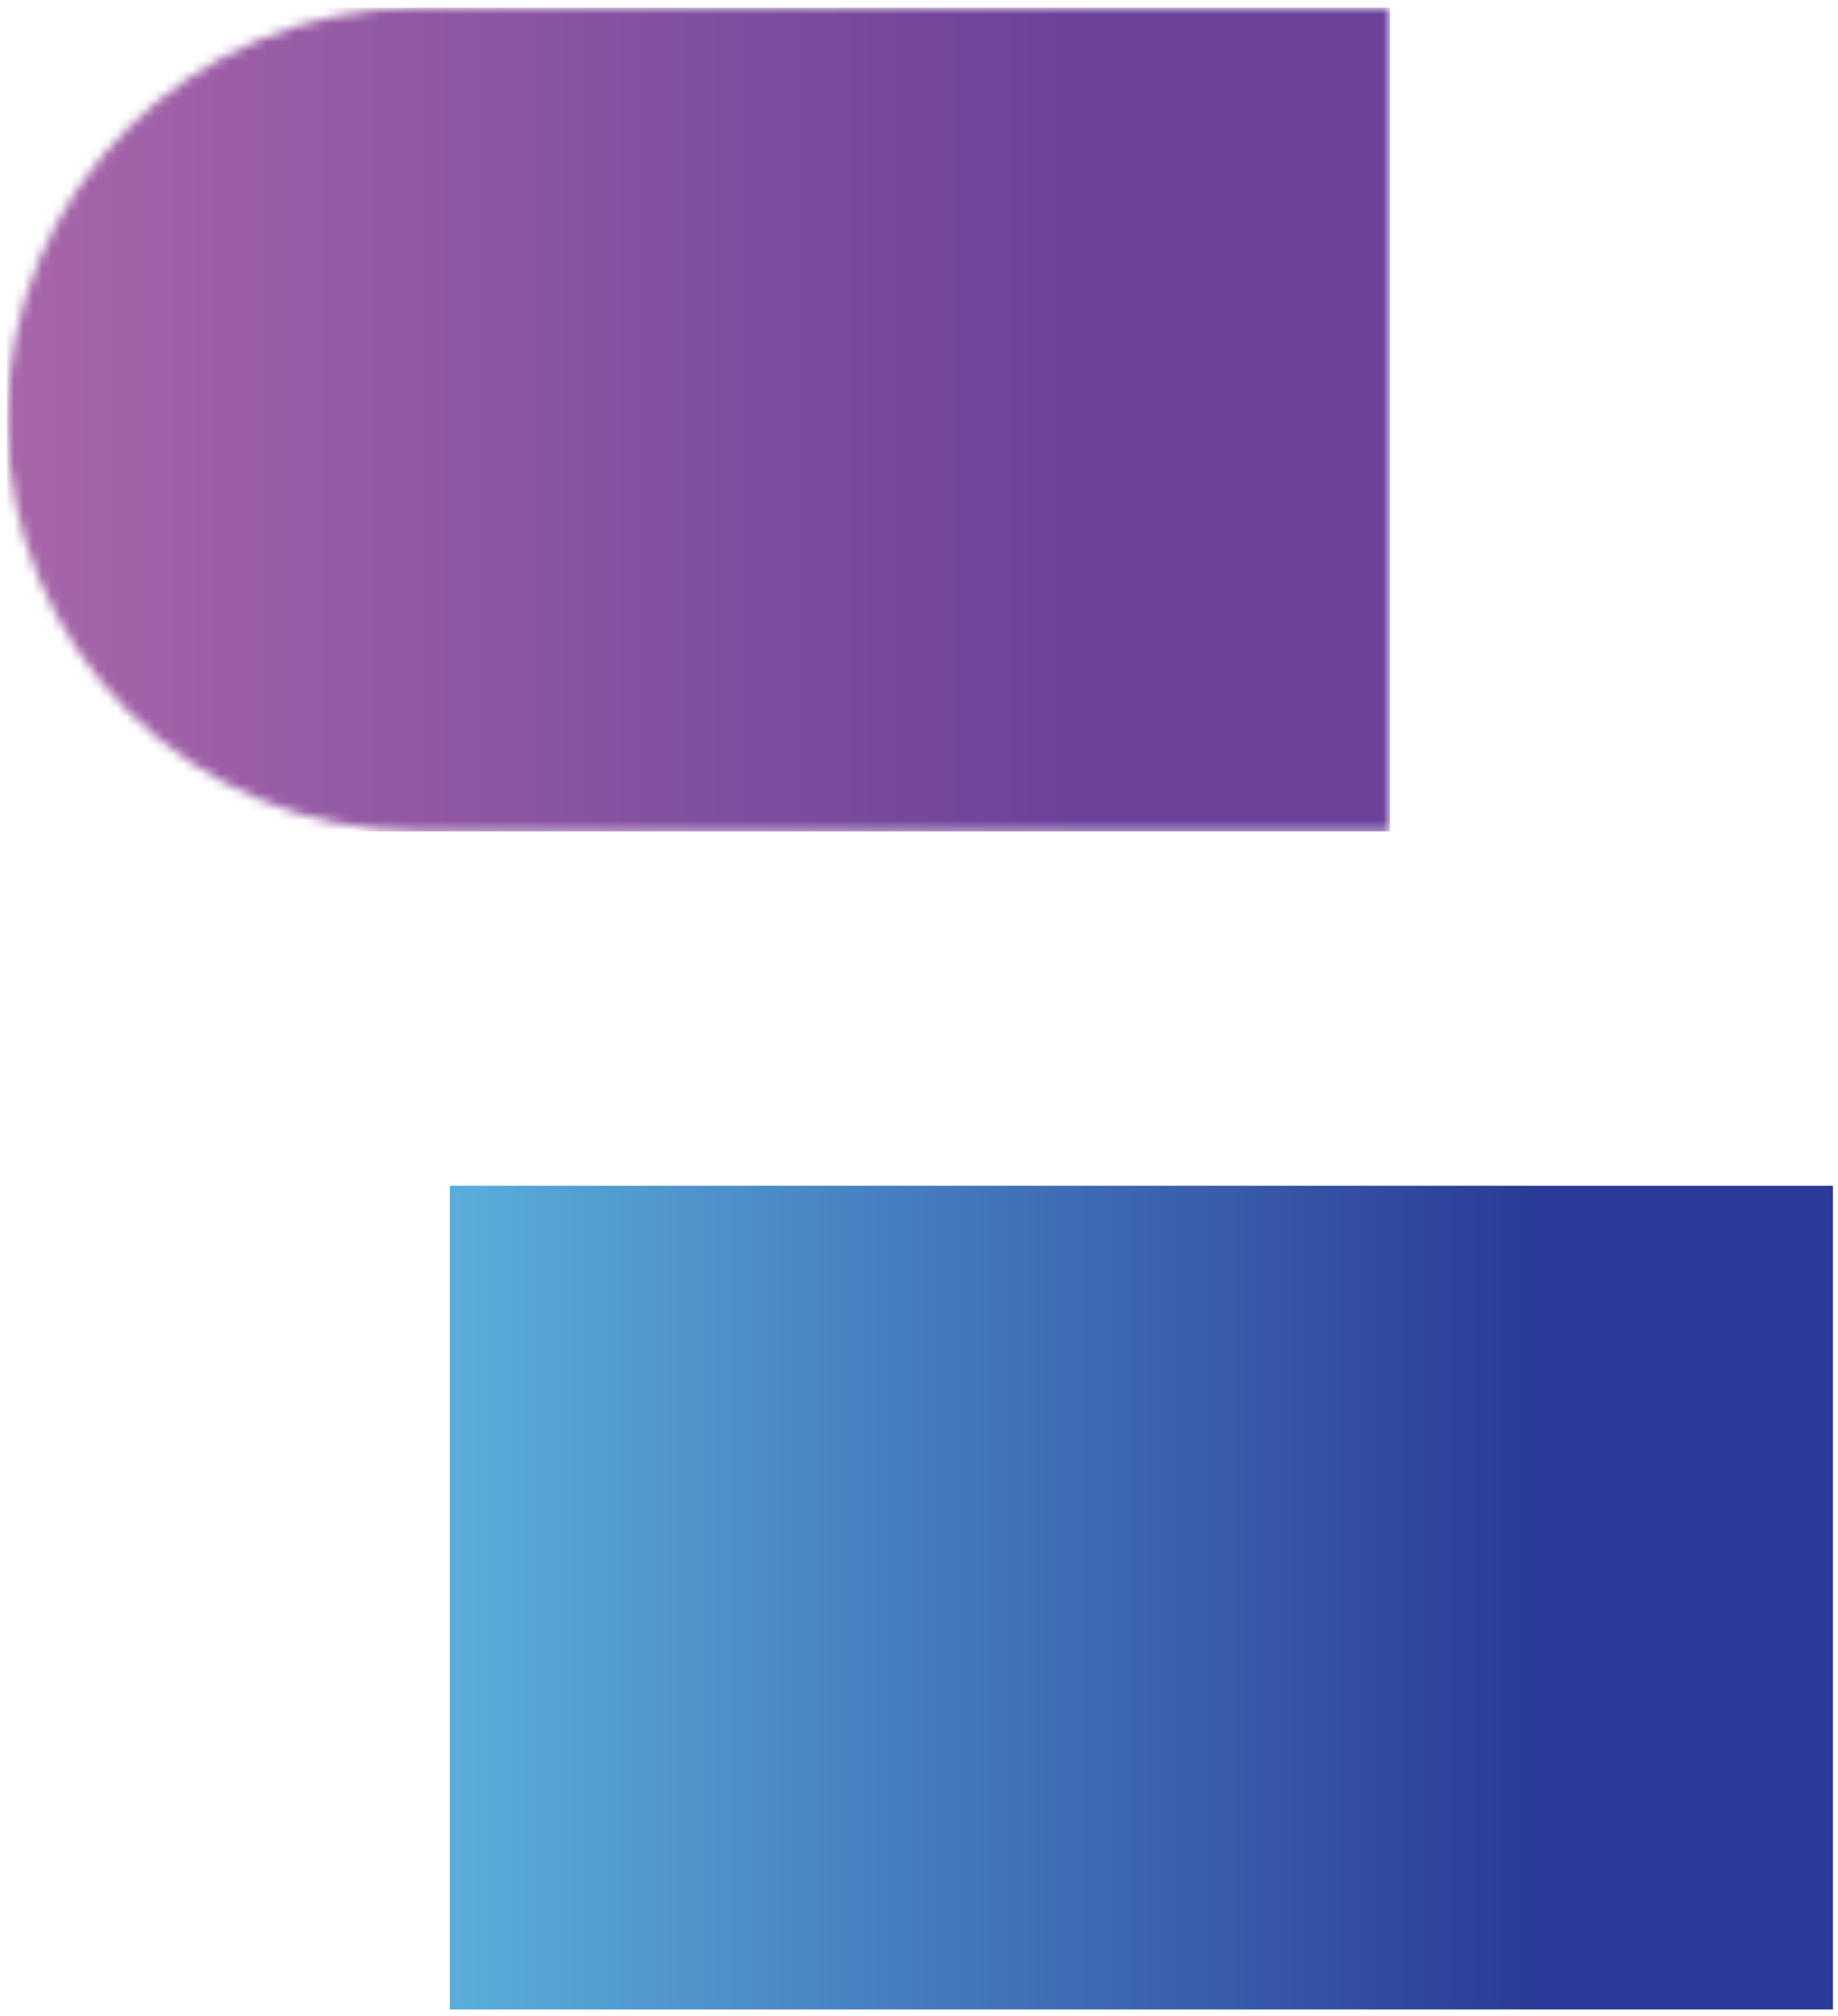
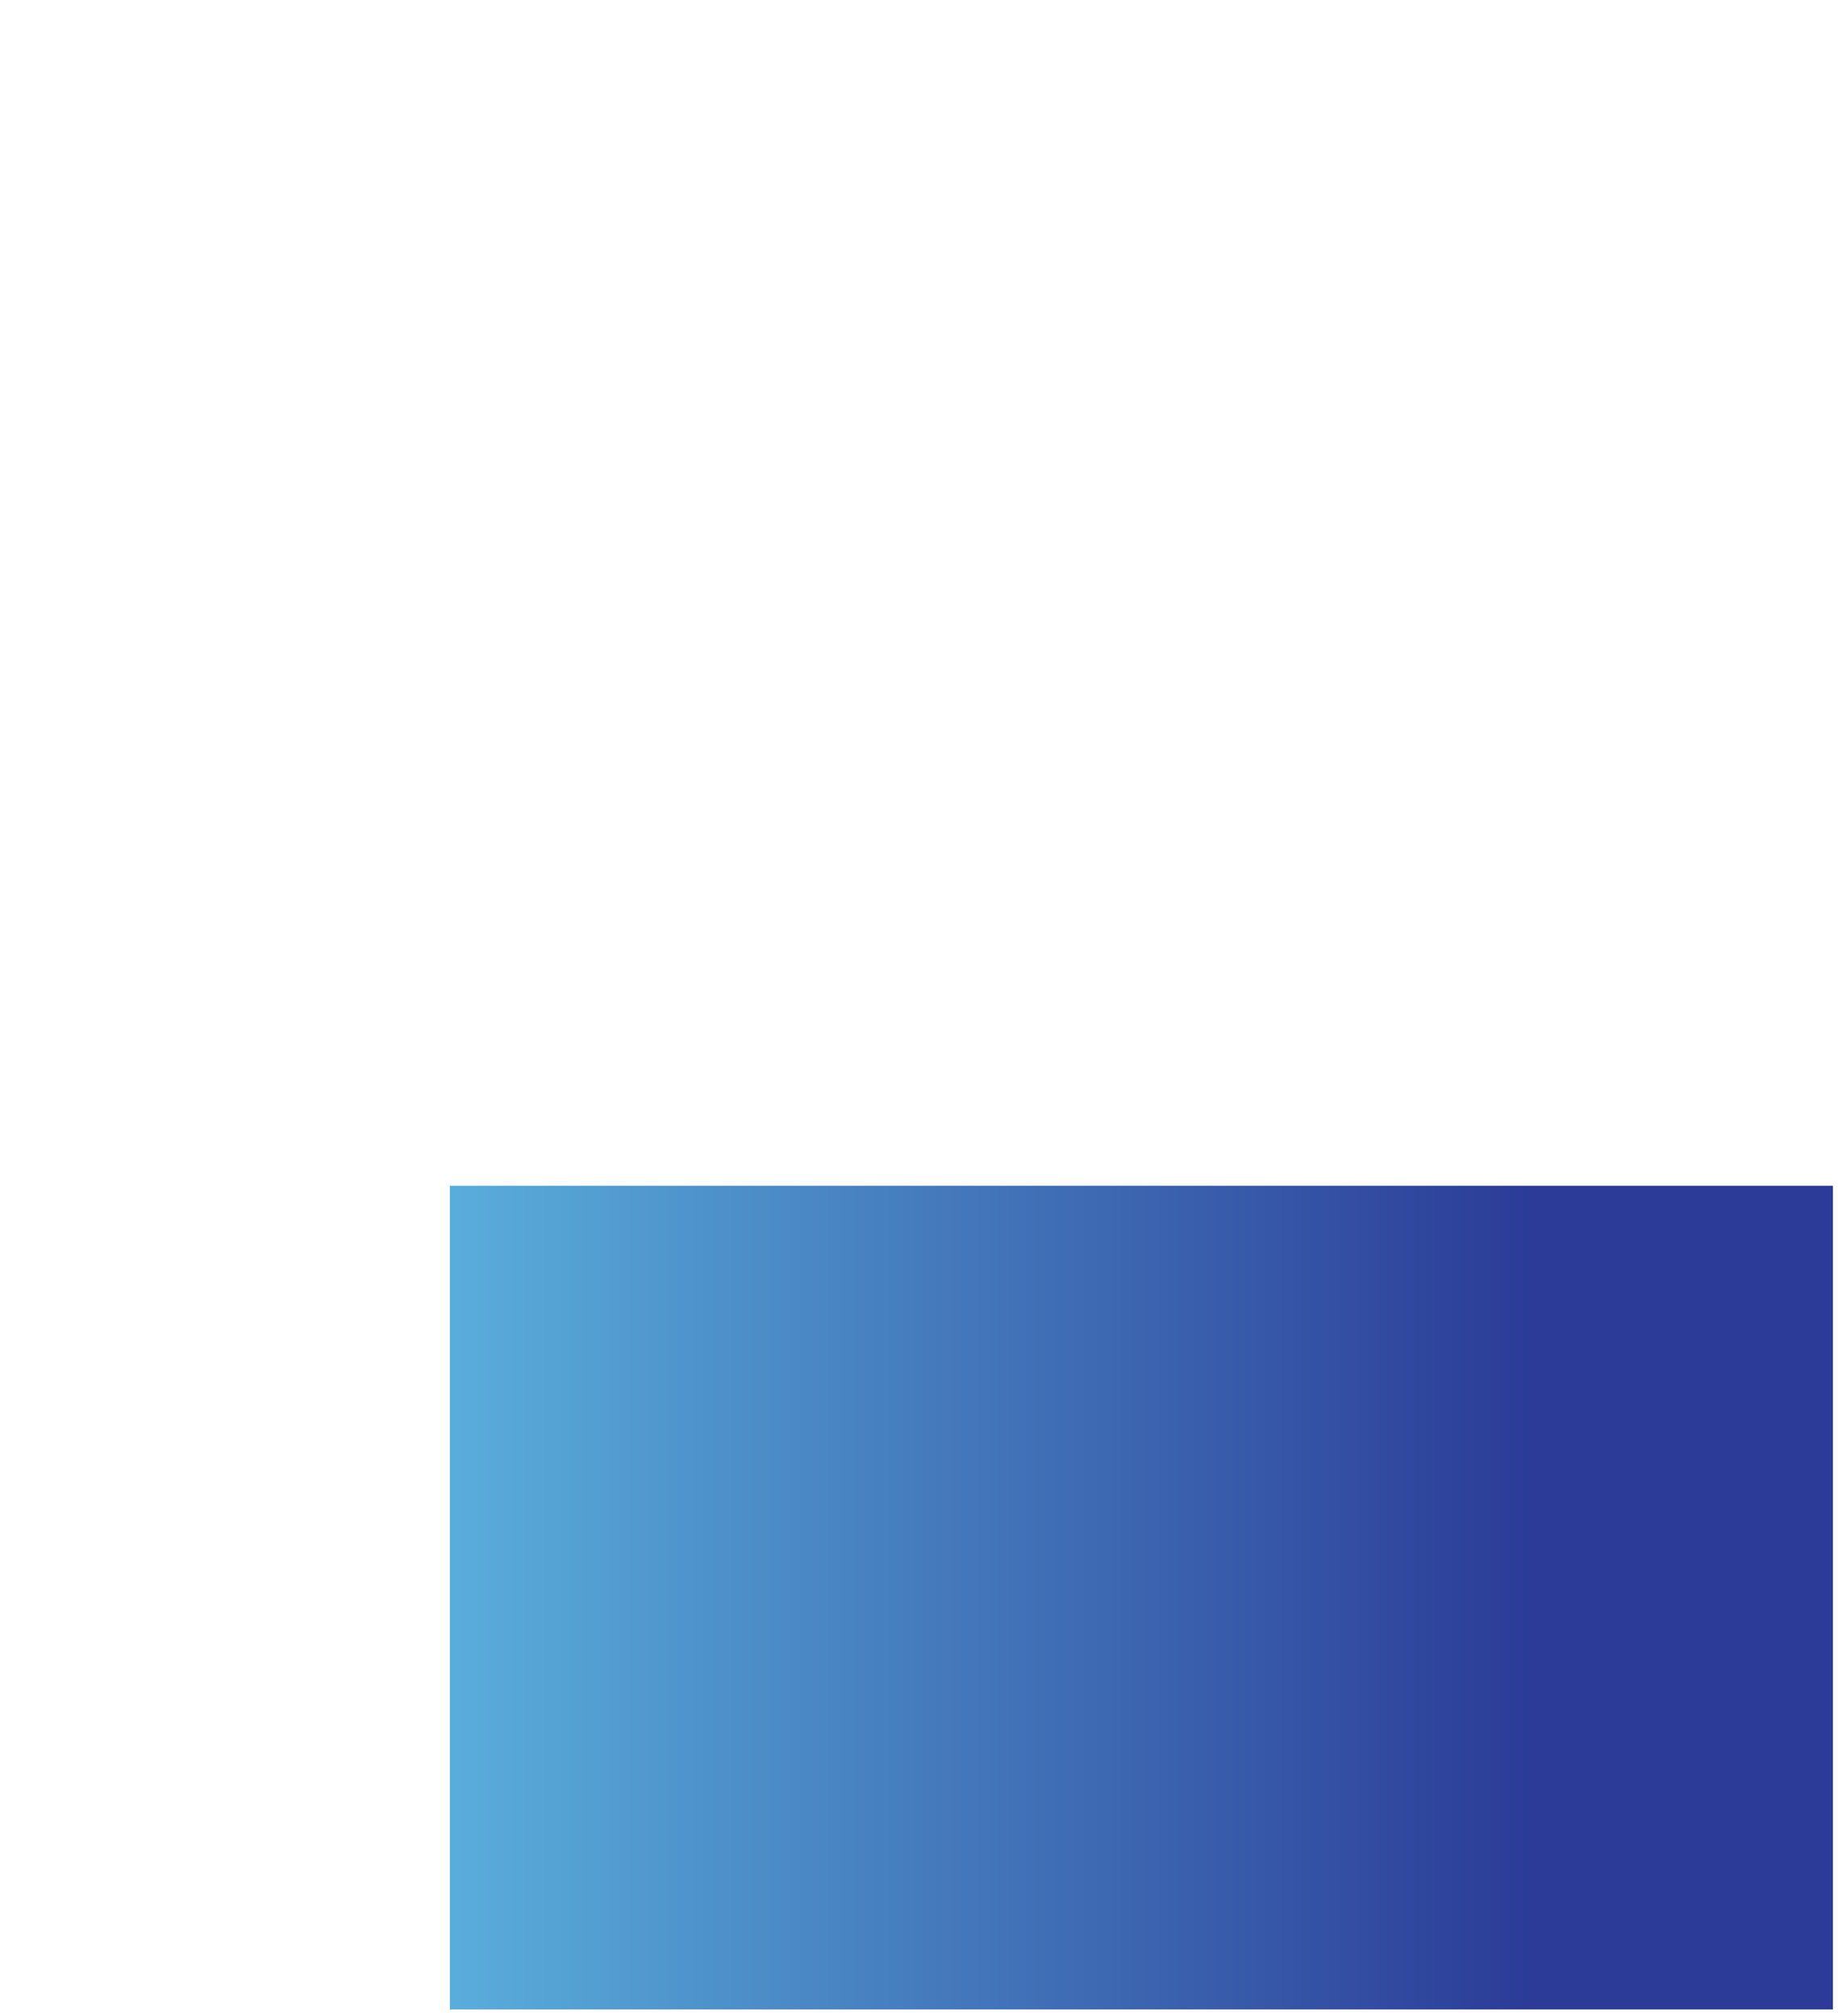
<svg xmlns="http://www.w3.org/2000/svg" width="196" height="215" viewBox="0 0 196 215" fill="none">
  <path d="M195.46 126.44H47.97V214.27H195.46V126.44Z" fill="url(#paint0_linear_6178_2)" />
  <mask id="mask0_6178_2" style="mask-type:luminance" maskUnits="userSpaceOnUse" x="0" y="0" width="149" height="89">
-     <path d="M44.67 0.82C20.41 0.82 0.75 20.48 0.75 44.74C0.75 69 20.41 88.66 44.67 88.66H148.24V0.82H44.67Z" fill="white" />
-   </mask>
+     </mask>
  <g mask="url(#mask0_6178_2)">
    <path d="M148.23 0.82H0.75V88.66H148.23V0.82Z" fill="url(#paint1_linear_6178_2)" />
  </g>
  <defs>
    <linearGradient id="paint0_linear_6178_2" x1="16.031" y1="156.346" x2="163.521" y2="156.346" gradientUnits="userSpaceOnUse">
      <stop stop-color="#66CDEE" />
      <stop offset="1" stop-color="#2B3B97" />
    </linearGradient>
    <linearGradient id="paint1_linear_6178_2" x1="-31.189" y1="30.716" x2="116.301" y2="30.716" gradientUnits="userSpaceOnUse">
      <stop stop-color="#B970AE" />
      <stop offset="1" stop-color="#6B429A" />
    </linearGradient>
  </defs>
</svg>